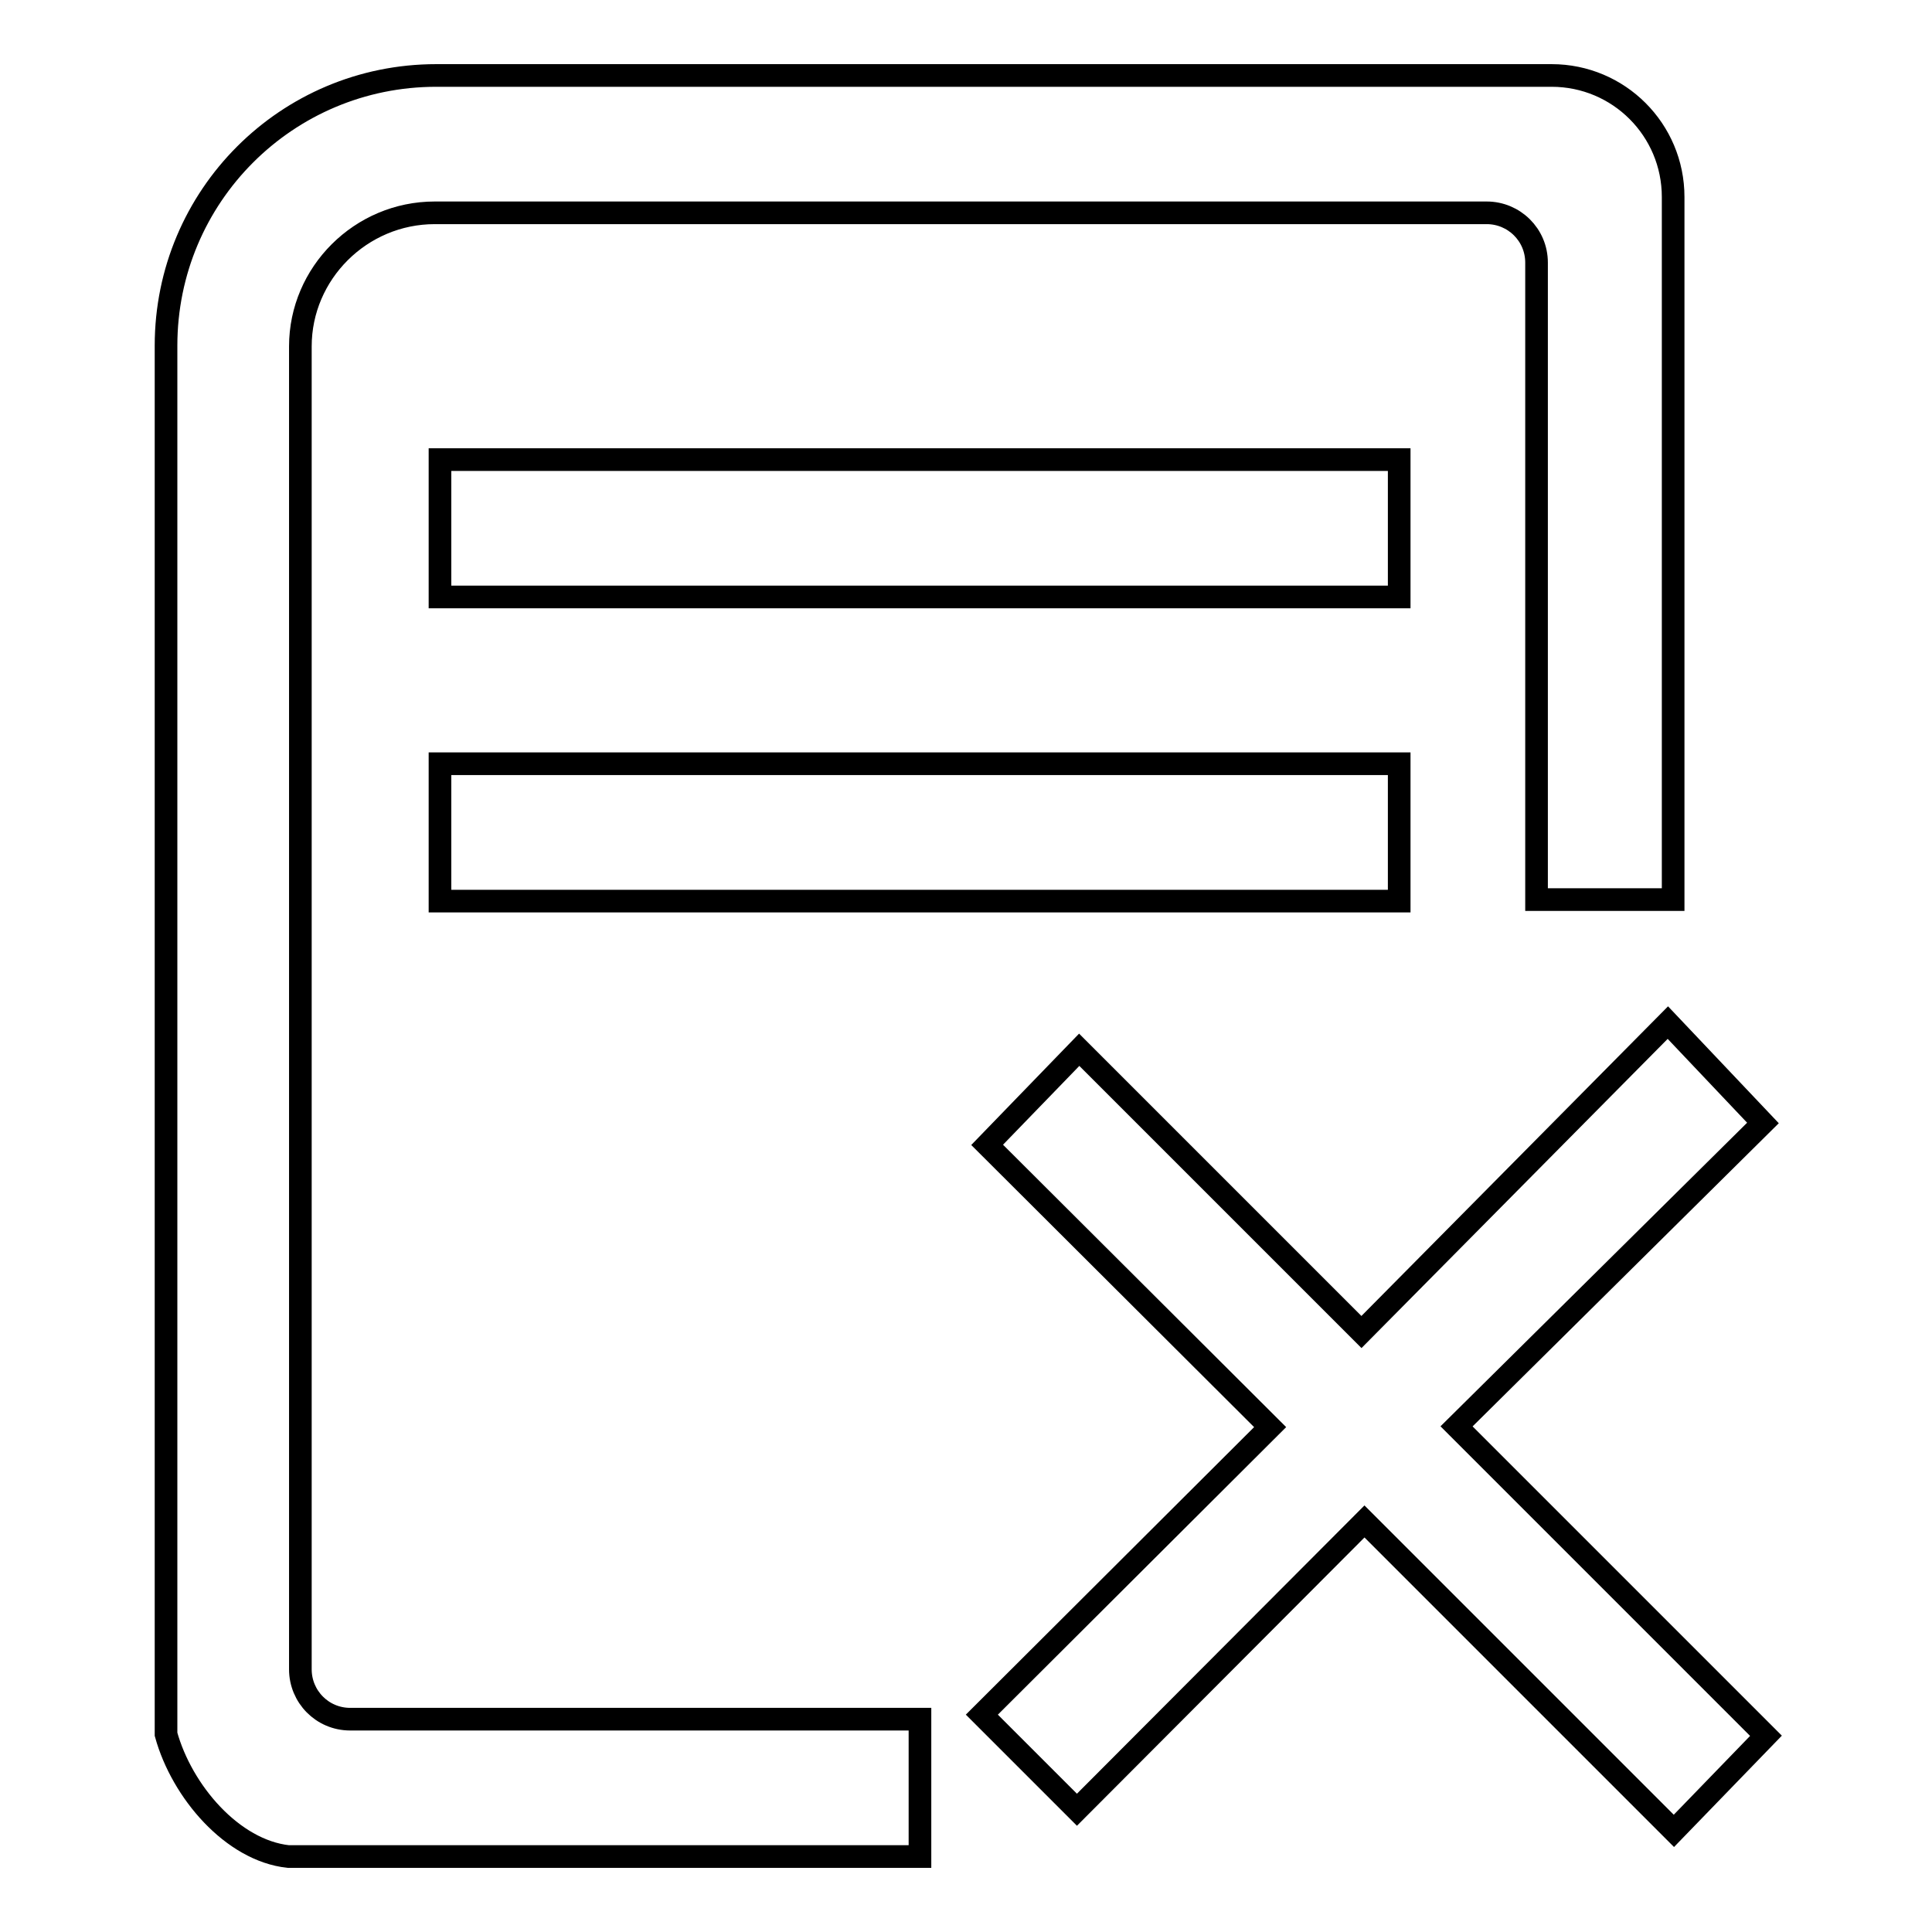
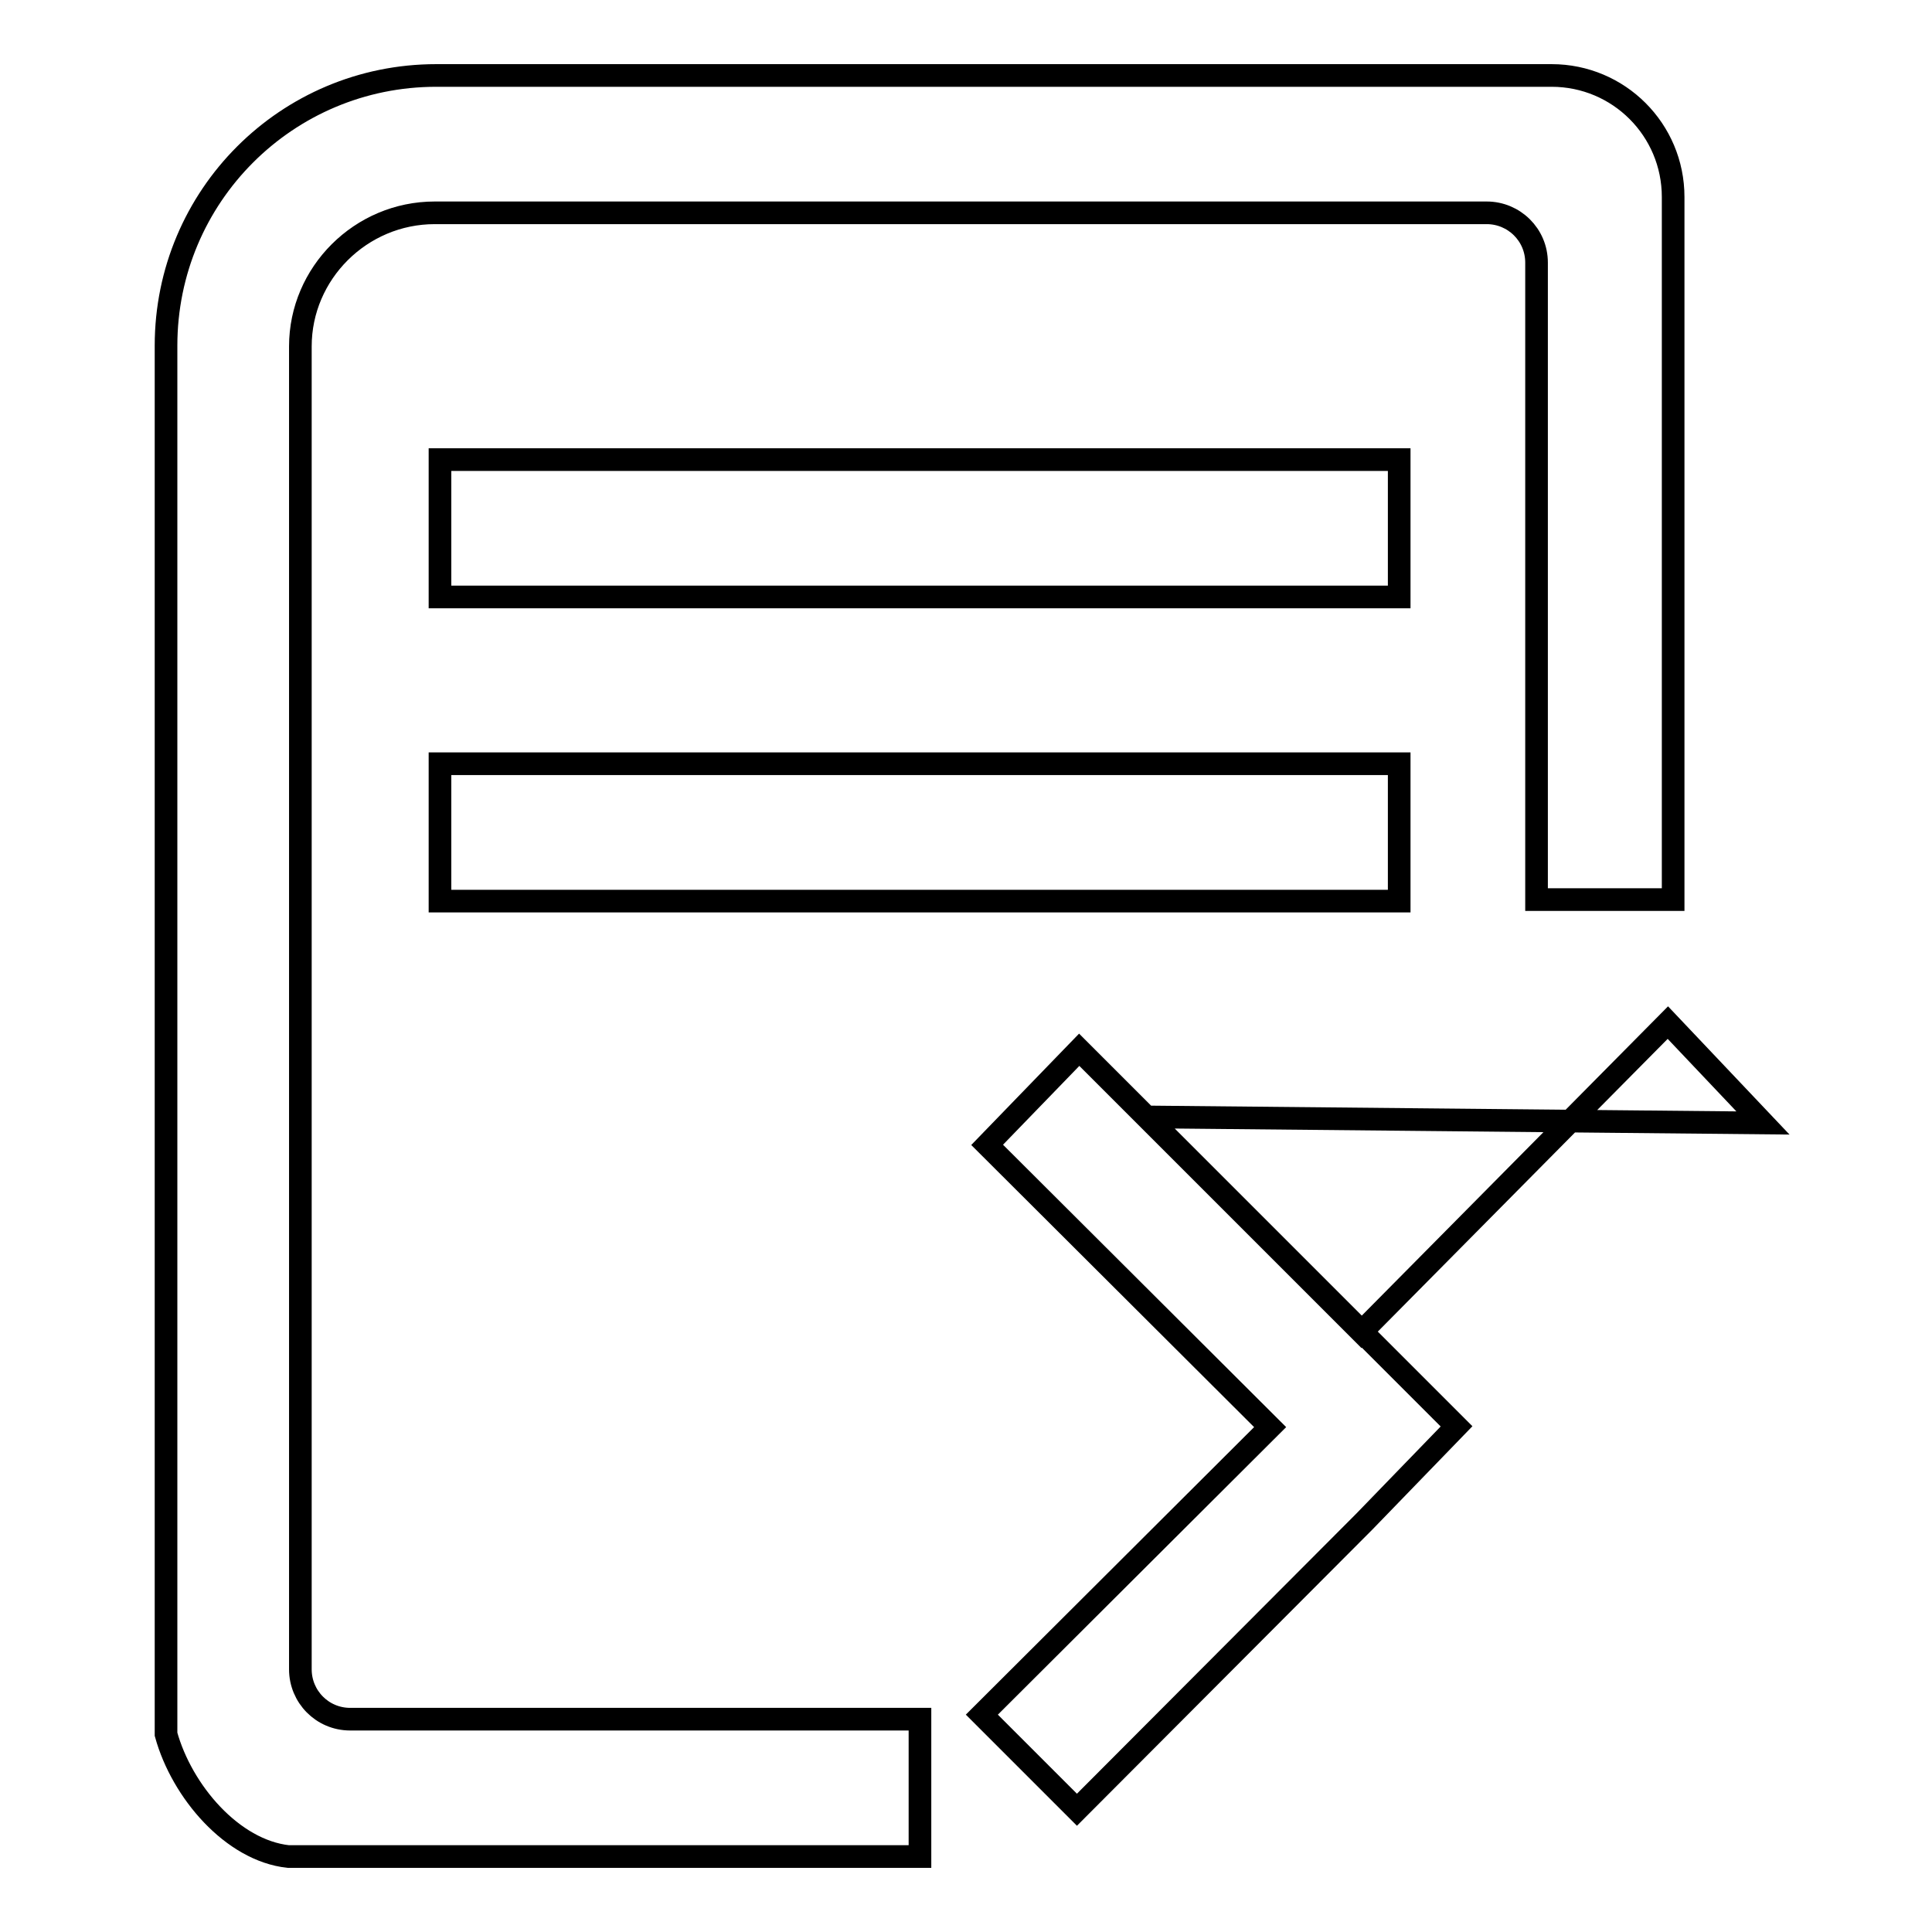
<svg xmlns="http://www.w3.org/2000/svg" version="1.1" x="0px" y="0px" viewBox="0 0 256 256" enable-background="new 0 0 256 256" xml:space="preserve">
  <g>
    <g>
-       <path stroke-width="3" fill-opacity="0" stroke="#000000" d="M57.6,28.2H197c3.6,0,6.6,2.9,6.6,6.6v84.4h18.1V26.1c0-8.9-7.2-16.1-16.1-16.1H57.8C38,10,22,26,22,45.8v184c2.1,7.6,8.8,15.4,16.2,16.2h83.7v-18.2H46.4c-3.7,0-6.6-3-6.6-6.6V45.9C39.8,36.2,47.8,28.2,57.6,28.2z M233.6,148.8l-12.6-13.3l-40.6,41L143,139.1l-12.2,12.6l37.5,37.4l-38.2,38.1l12.6,12.6l38.1-38.2l41,41l12.2-12.6l-41-41L233.6,148.8z M58.3,60.9h127.1v18.2H58.3V60.9L58.3,60.9z M58.3,101.2h127.1v18.2H58.3V101.2L58.3,101.2z" />
+       <path stroke-width="3" fill-opacity="0" stroke="#000000" d="M57.6,28.2H197c3.6,0,6.6,2.9,6.6,6.6v84.4h18.1V26.1c0-8.9-7.2-16.1-16.1-16.1H57.8C38,10,22,26,22,45.8v184c2.1,7.6,8.8,15.4,16.2,16.2h83.7v-18.2H46.4c-3.7,0-6.6-3-6.6-6.6V45.9C39.8,36.2,47.8,28.2,57.6,28.2z M233.6,148.8l-12.6-13.3l-40.6,41L143,139.1l-12.2,12.6l37.5,37.4l-38.2,38.1l12.6,12.6l38.1-38.2l12.2-12.6l-41-41L233.6,148.8z M58.3,60.9h127.1v18.2H58.3V60.9L58.3,60.9z M58.3,101.2h127.1v18.2H58.3V101.2L58.3,101.2z" />
    </g>
  </g>
</svg>